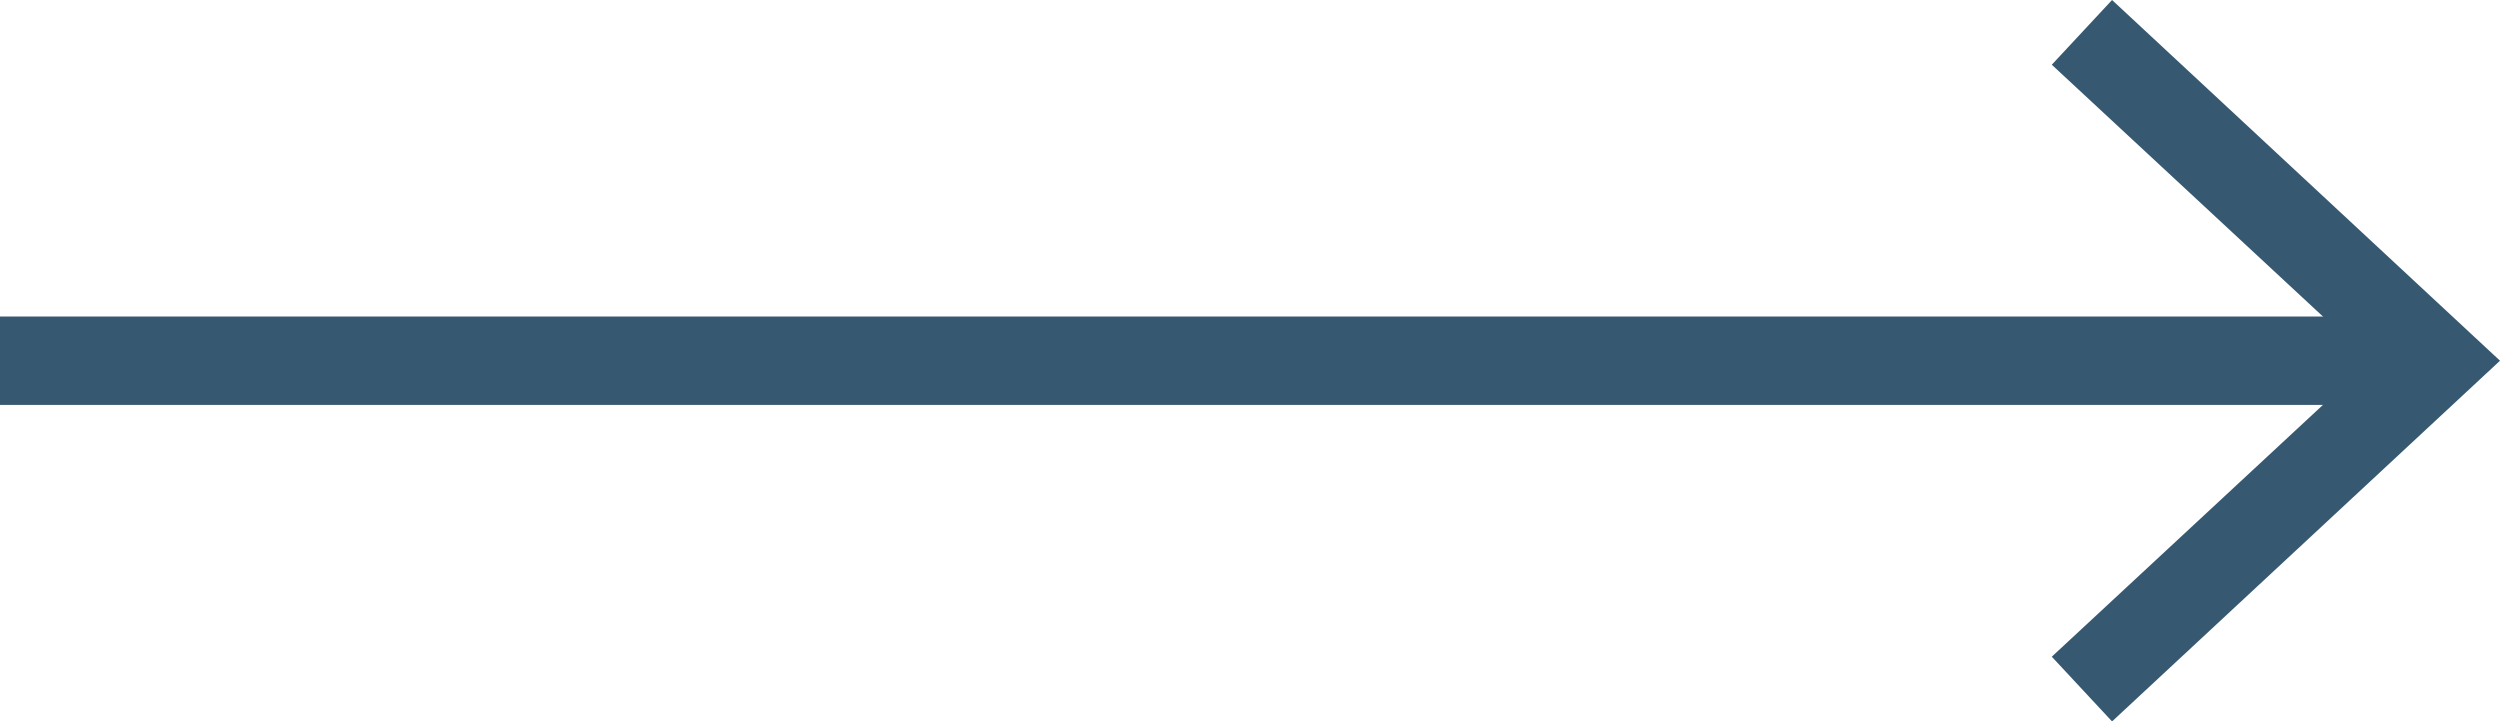
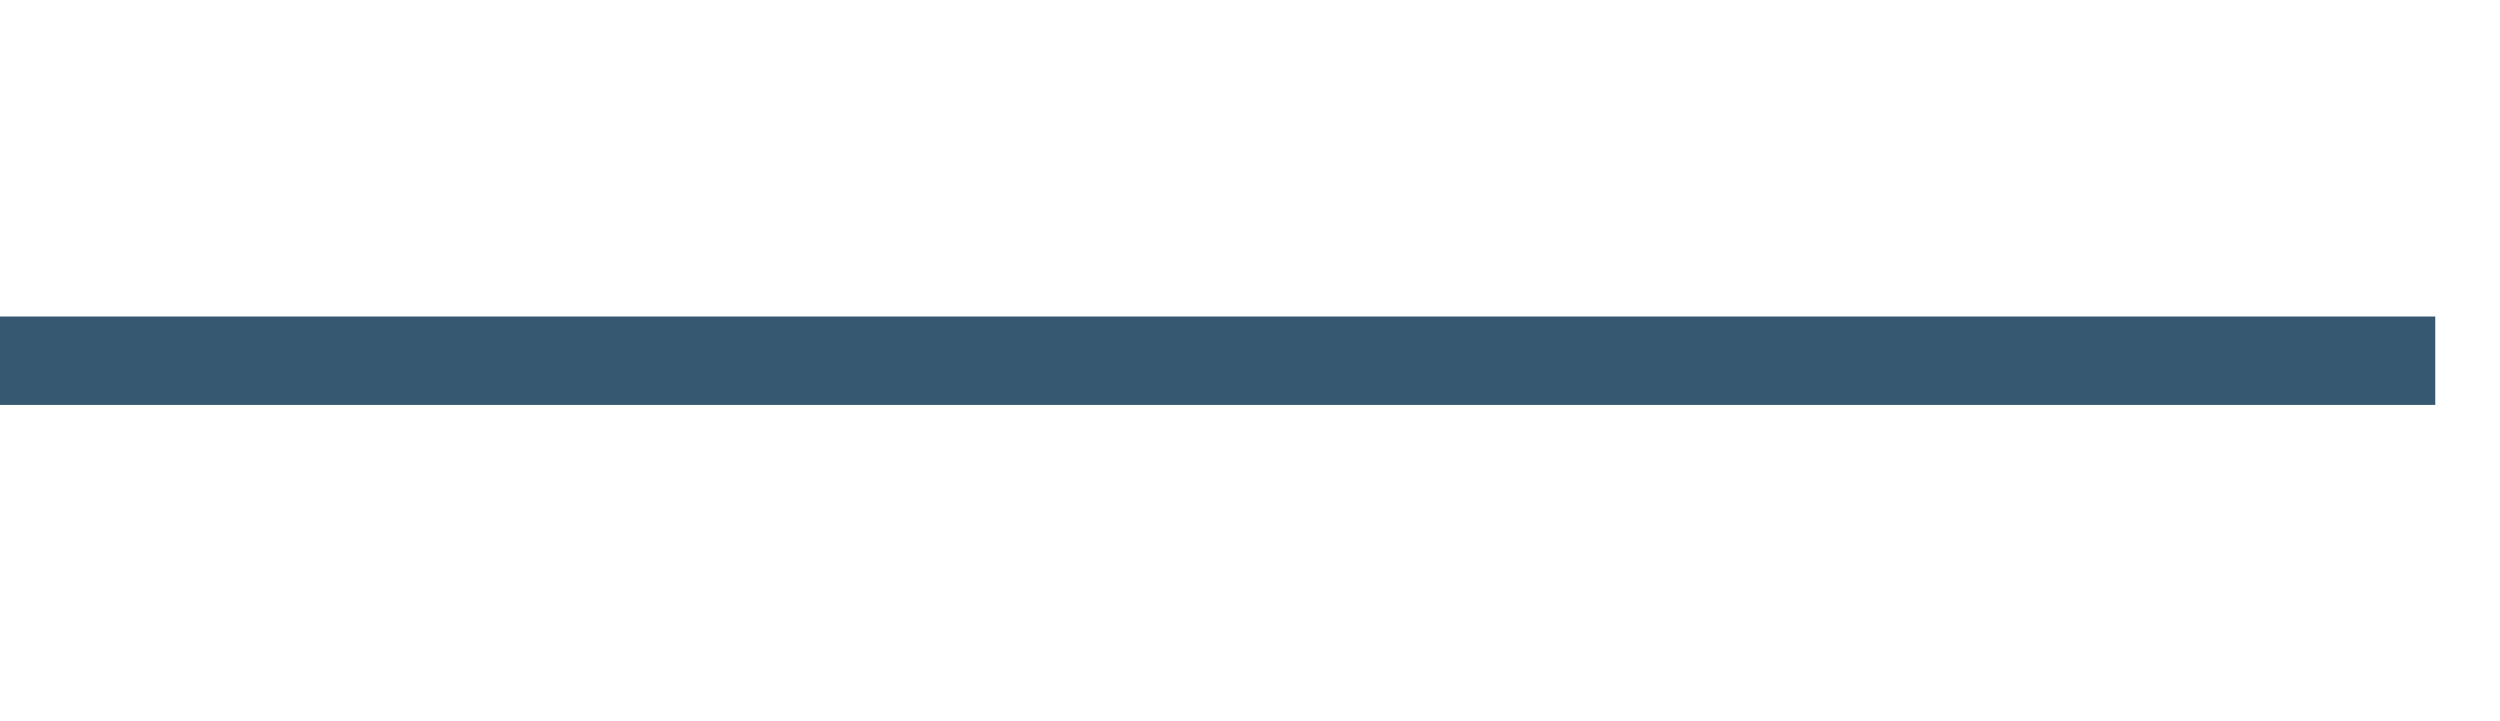
<svg xmlns="http://www.w3.org/2000/svg" id="Ebene_1" data-name="Ebene 1" width="56" height="16.16" viewBox="0 0 56 16.16">
  <defs>
    <style>.cls-1{fill:#375871;}</style>
  </defs>
  <rect class="cls-1" y="7.09" width="54.55" height="1.98" />
-   <polygon class="cls-1" points="47.31 16.16 45.96 14.71 53.1 8.08 45.96 1.45 47.31 0 56 8.08 47.31 16.16" />
</svg>